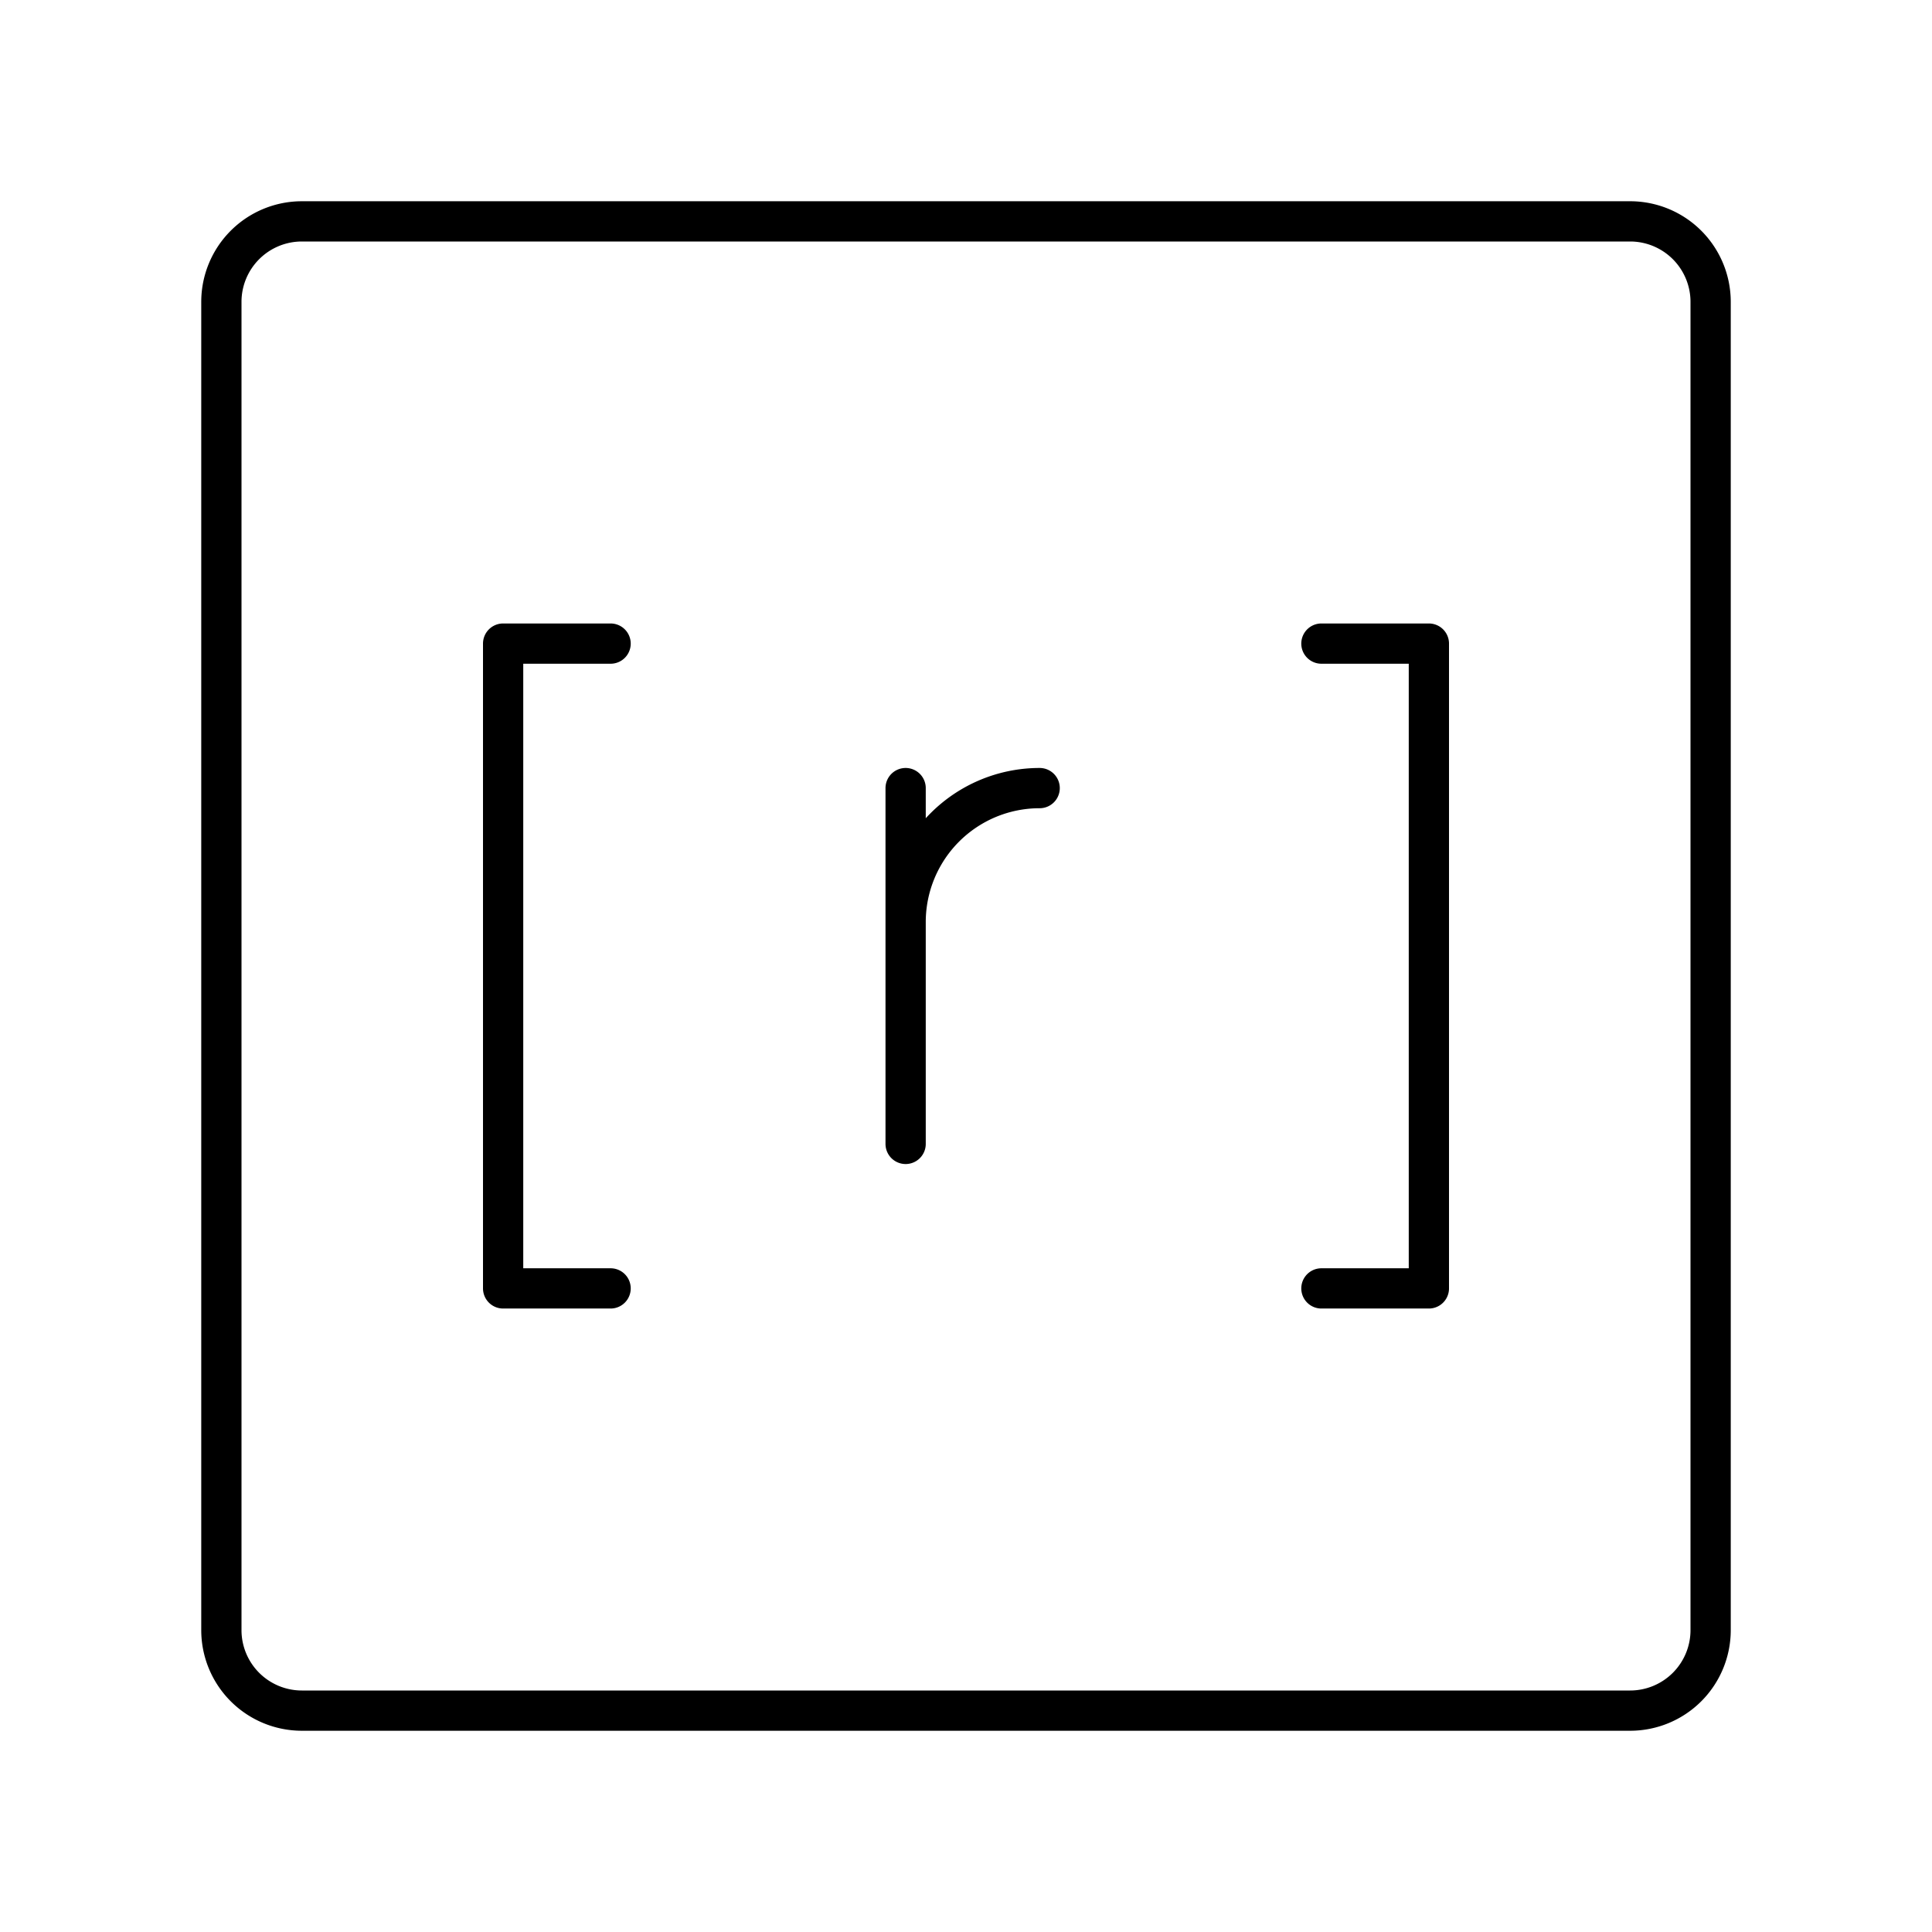
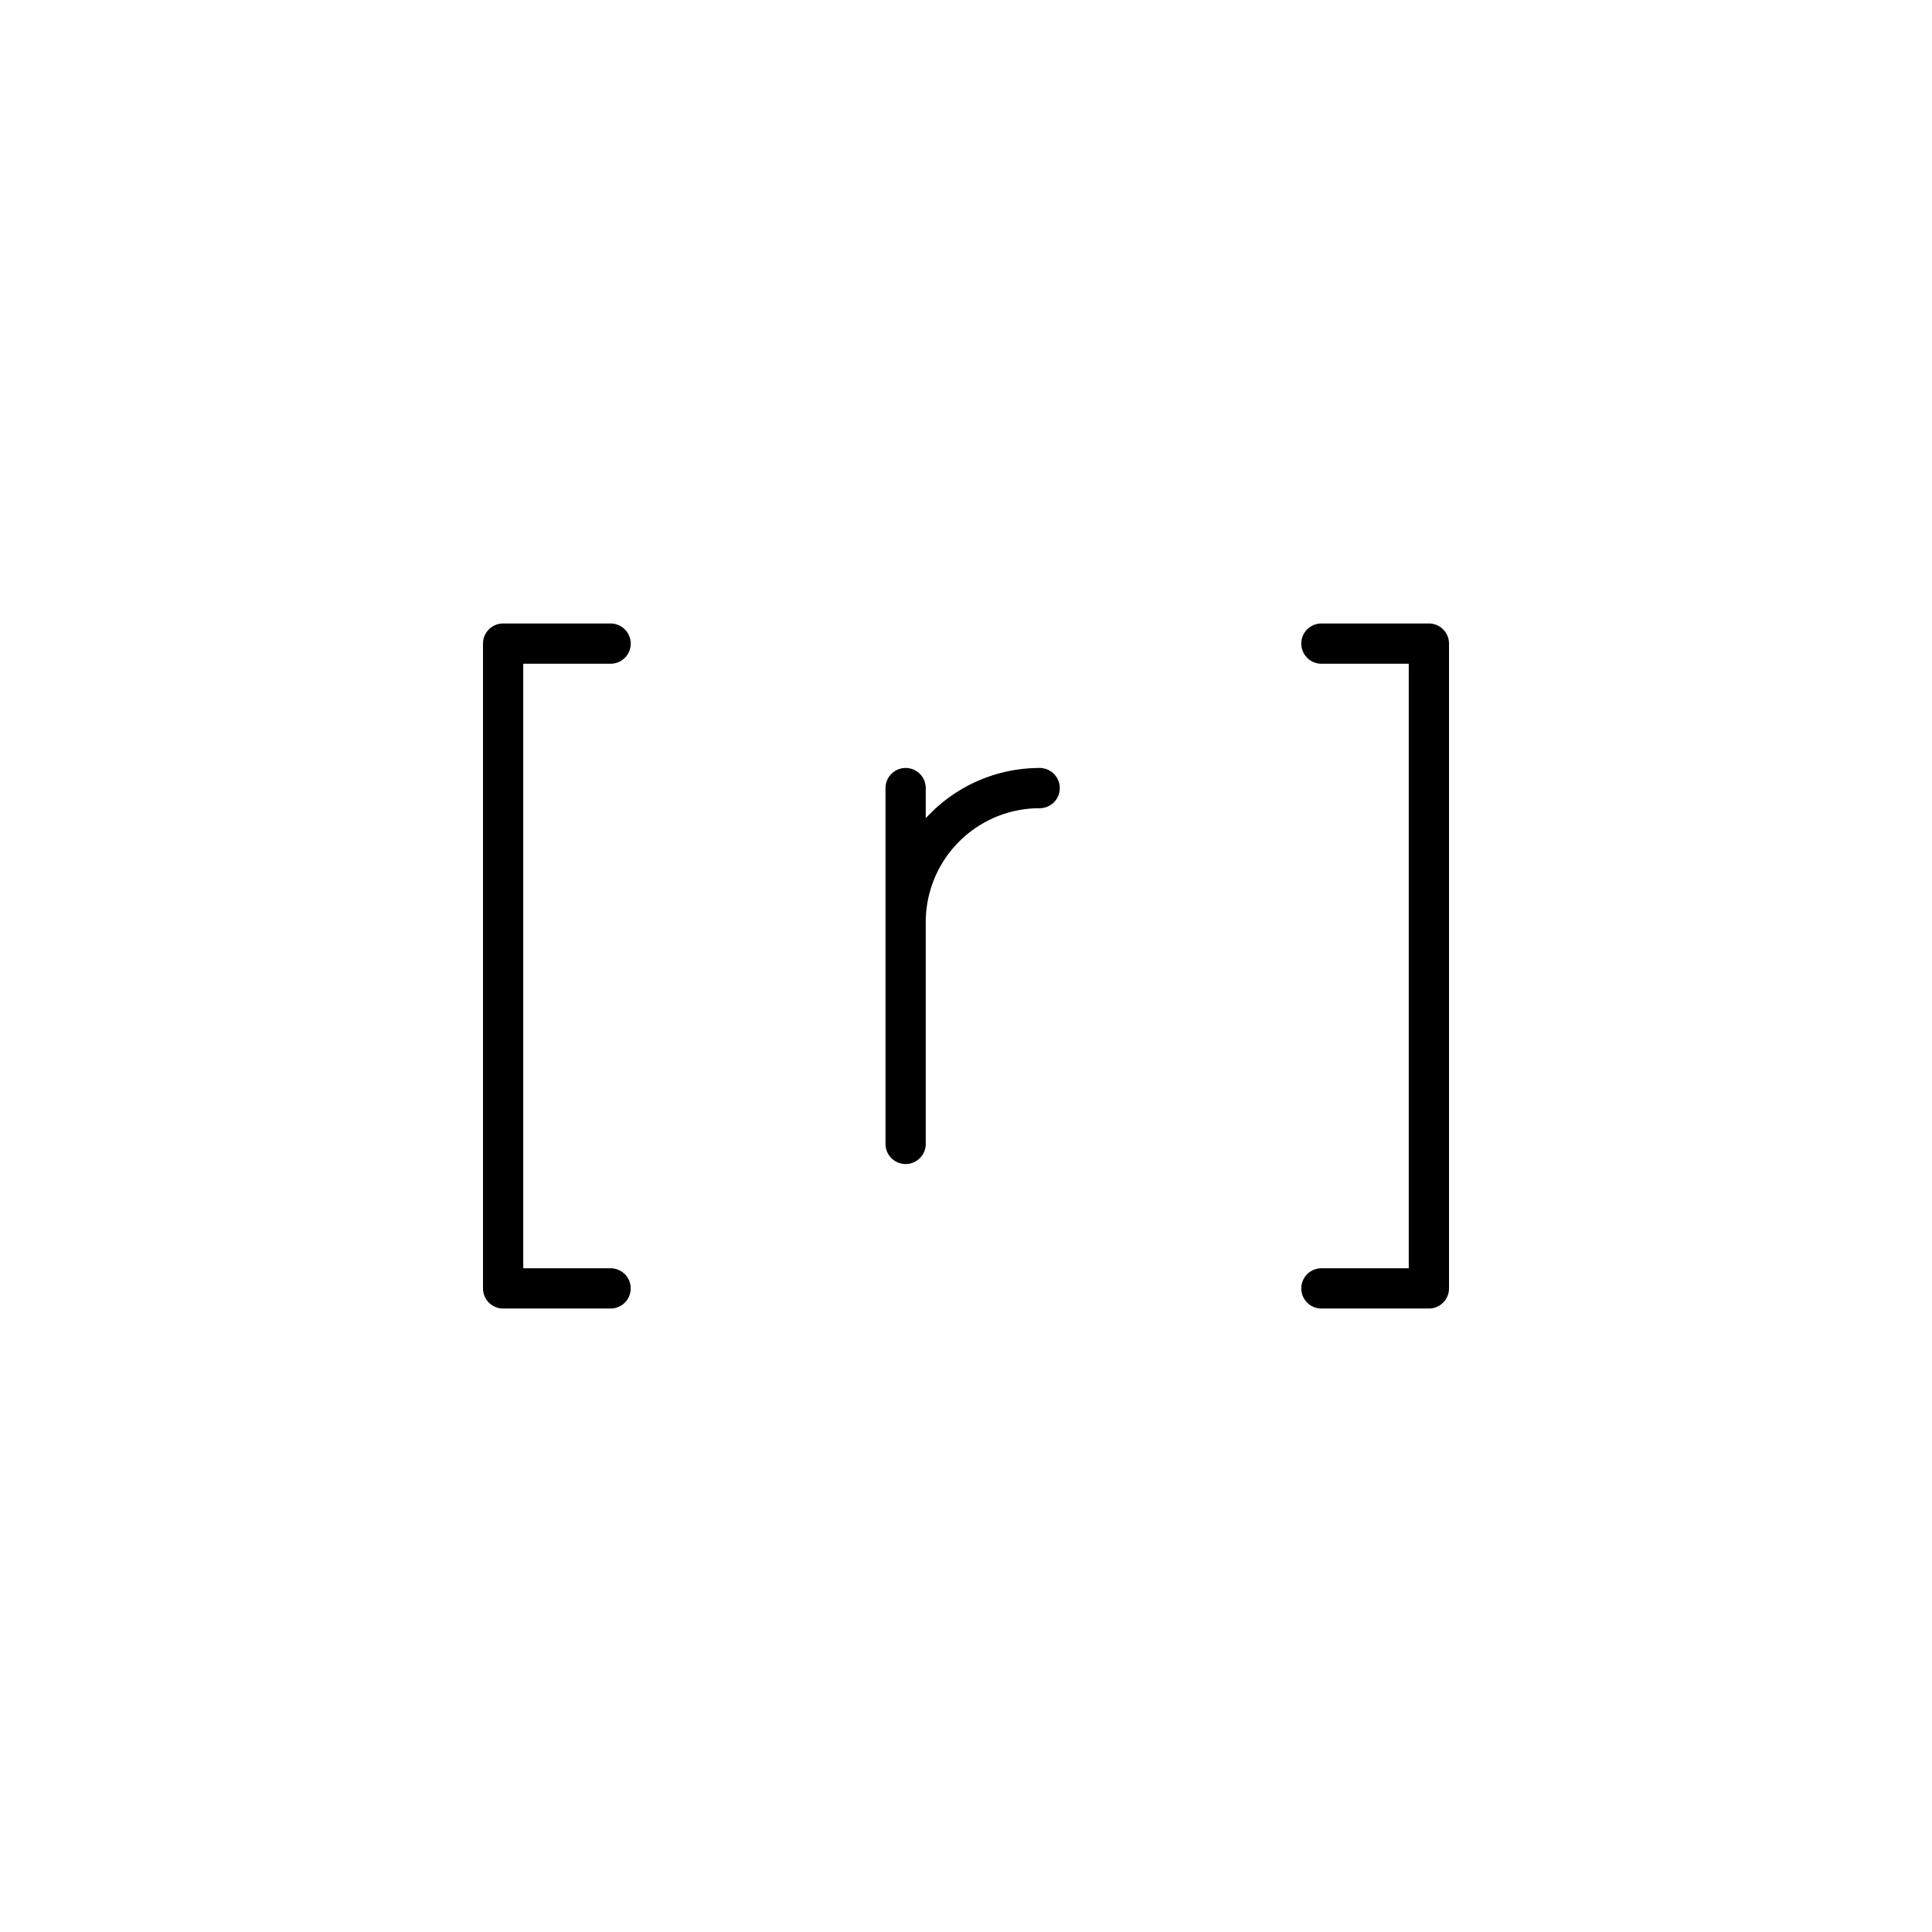
<svg xmlns="http://www.w3.org/2000/svg" width="800" height="800" viewBox="0 0 48 48">
  <path fill="none" stroke="currentColor" stroke-linecap="round" stroke-linejoin="round" d="M22.5 22.92a3.33 3.33 0 0 1 3.33-3.34h0m-3.33 0v8.84m-7.33-12.43H12.5v16.02h2.67m17.66-16.02h2.67v16.02h-2.67" />
-   <path fill="none" stroke="currentColor" stroke-linecap="round" stroke-linejoin="round" d="M40.5 42.5h-33a2 2 0 0 1-2-2v-33a2 2 0 0 1 2-2h33a2 2 0 0 1 2 2v33a2 2 0 0 1-2 2" />
</svg>